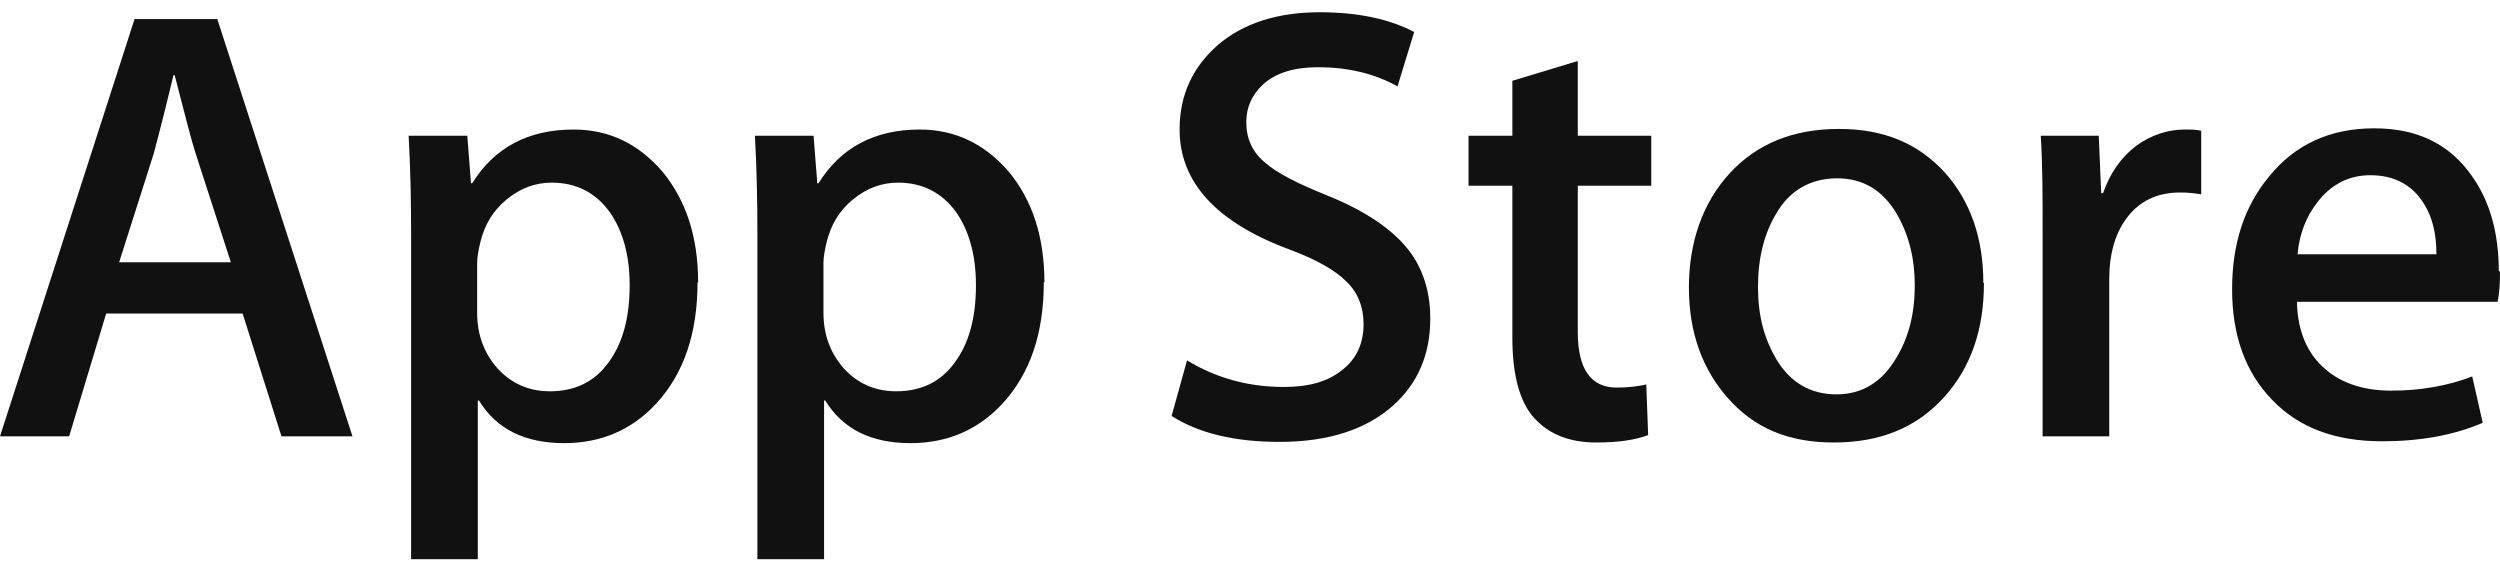
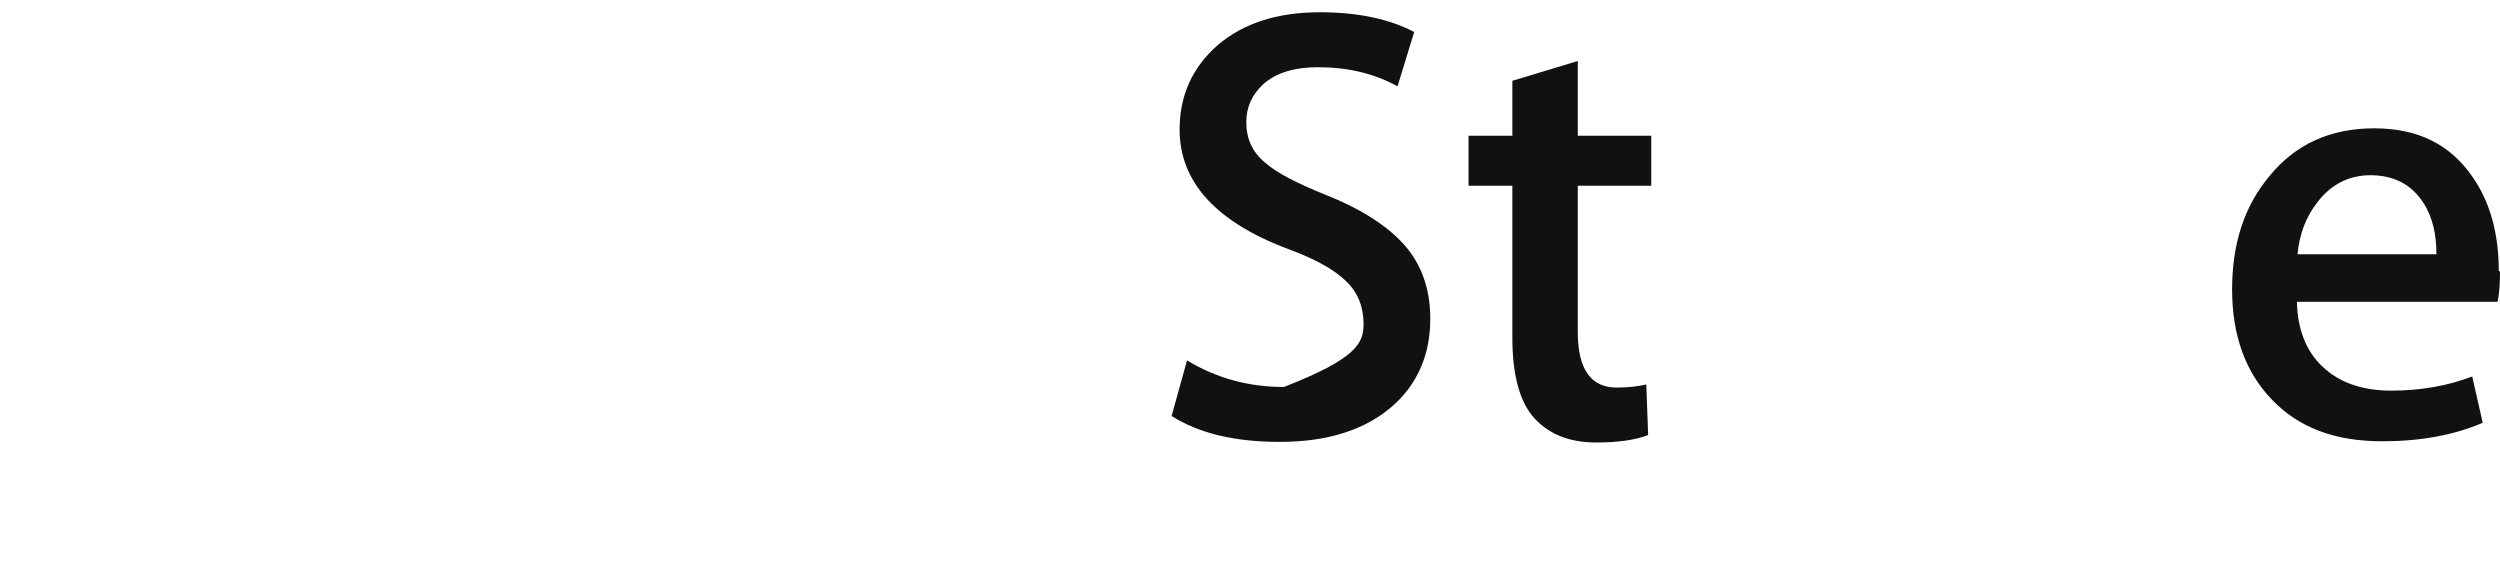
<svg xmlns="http://www.w3.org/2000/svg" width="70" height="16" viewBox="0 0 70 16" fill="none">
-   <path d="M9.869 12.217H7.881L6.793 8.778H2.973L1.936 12.217H0L3.768 0.533H6.084L9.869 12.217ZM6.464 7.343L5.479 4.301C5.375 3.99 5.185 3.247 4.891 2.106H4.857C4.736 2.607 4.563 3.333 4.304 4.301L3.336 7.343H6.481H6.464Z" fill="#111111" />
-   <path d="M19.531 7.897C19.531 9.331 19.151 10.455 18.373 11.302C17.681 12.045 16.817 12.408 15.797 12.408C14.691 12.408 13.896 12.01 13.412 11.215H13.378V15.657H11.511V6.566C11.511 5.667 11.494 4.734 11.442 3.8H13.084L13.188 5.131H13.222C13.844 4.129 14.795 3.627 16.057 3.627C17.059 3.627 17.872 4.025 18.546 4.803C19.202 5.598 19.548 6.618 19.548 7.914L19.531 7.897ZM17.63 7.966C17.63 7.153 17.439 6.462 17.076 5.943C16.679 5.39 16.126 5.114 15.452 5.114C14.985 5.114 14.57 5.269 14.19 5.581C13.81 5.892 13.568 6.289 13.447 6.79C13.395 7.015 13.36 7.205 13.36 7.361V8.761C13.36 9.366 13.55 9.884 13.931 10.316C14.311 10.731 14.795 10.956 15.4 10.956C16.108 10.956 16.662 10.679 17.042 10.143C17.439 9.608 17.63 8.882 17.63 8V7.966Z" fill="#111111" />
-   <path d="M29.227 7.897C29.227 9.331 28.847 10.455 28.069 11.302C27.378 12.045 26.514 12.408 25.494 12.408C24.388 12.408 23.593 12.01 23.108 11.215H23.074V15.657H21.207V6.566C21.207 5.667 21.19 4.734 21.138 3.8H22.78L22.884 5.131H22.918C23.541 4.129 24.491 3.627 25.753 3.627C26.738 3.627 27.568 4.025 28.242 4.803C28.899 5.598 29.244 6.618 29.244 7.914L29.227 7.897ZM27.326 7.966C27.326 7.153 27.136 6.462 26.773 5.943C26.375 5.39 25.822 5.114 25.148 5.114C24.681 5.114 24.267 5.269 23.886 5.581C23.506 5.892 23.264 6.289 23.143 6.79C23.091 7.015 23.057 7.205 23.057 7.361V8.761C23.057 9.366 23.247 9.884 23.627 10.316C24.007 10.731 24.491 10.956 25.096 10.956C25.805 10.956 26.358 10.679 26.738 10.143C27.136 9.608 27.326 8.882 27.326 8V7.966Z" fill="#111111" />
-   <path d="M40.047 8.933C40.047 9.919 39.701 10.731 39.01 11.353C38.249 12.027 37.195 12.373 35.829 12.373C34.568 12.373 33.565 12.131 32.805 11.647L33.237 10.091C34.066 10.593 34.965 10.835 35.95 10.835C36.659 10.835 37.195 10.679 37.592 10.351C37.99 10.04 38.18 9.607 38.18 9.072C38.18 8.605 38.024 8.19 37.696 7.879C37.368 7.551 36.832 7.257 36.089 6.98C34.049 6.22 33.029 5.096 33.029 3.627C33.029 2.659 33.392 1.882 34.101 1.259C34.81 0.654 35.76 0.343 36.953 0.343C38.024 0.343 38.906 0.533 39.597 0.896L39.131 2.417C38.474 2.054 37.731 1.882 36.901 1.882C36.244 1.882 35.726 2.037 35.363 2.365C35.052 2.659 34.896 3.005 34.896 3.42C34.896 3.886 35.069 4.267 35.432 4.561C35.743 4.837 36.313 5.131 37.126 5.459C38.128 5.857 38.871 6.341 39.338 6.877C39.805 7.412 40.047 8.104 40.047 8.899V8.933Z" fill="#111111" />
+   <path d="M40.047 8.933C40.047 9.919 39.701 10.731 39.01 11.353C38.249 12.027 37.195 12.373 35.829 12.373C34.568 12.373 33.565 12.131 32.805 11.647L33.237 10.091C34.066 10.593 34.965 10.835 35.95 10.835C37.99 10.04 38.18 9.607 38.18 9.072C38.18 8.605 38.024 8.19 37.696 7.879C37.368 7.551 36.832 7.257 36.089 6.98C34.049 6.22 33.029 5.096 33.029 3.627C33.029 2.659 33.392 1.882 34.101 1.259C34.81 0.654 35.76 0.343 36.953 0.343C38.024 0.343 38.906 0.533 39.597 0.896L39.131 2.417C38.474 2.054 37.731 1.882 36.901 1.882C36.244 1.882 35.726 2.037 35.363 2.365C35.052 2.659 34.896 3.005 34.896 3.42C34.896 3.886 35.069 4.267 35.432 4.561C35.743 4.837 36.313 5.131 37.126 5.459C38.128 5.857 38.871 6.341 39.338 6.877C39.805 7.412 40.047 8.104 40.047 8.899V8.933Z" fill="#111111" />
  <path d="M46.235 5.2H44.178V9.296C44.178 10.333 44.541 10.852 45.267 10.852C45.595 10.852 45.872 10.817 46.096 10.765L46.148 12.182C45.785 12.321 45.301 12.39 44.696 12.39C43.953 12.39 43.383 12.165 42.968 11.716C42.553 11.267 42.346 10.506 42.346 9.452V5.2H41.119V3.8H42.346V2.262L44.178 1.708V3.8H46.235V5.2Z" fill="#111111" />
-   <path d="M55.55 7.931C55.55 9.227 55.187 10.281 54.444 11.111C53.666 11.975 52.647 12.39 51.35 12.39C50.054 12.39 49.121 11.975 48.395 11.163C47.669 10.351 47.289 9.314 47.289 8.052C47.289 6.79 47.669 5.684 48.429 4.854C49.19 4.025 50.21 3.61 51.489 3.61C52.768 3.61 53.718 4.025 54.461 4.837C55.17 5.632 55.533 6.669 55.533 7.914L55.55 7.931ZM53.614 8C53.614 7.222 53.442 6.565 53.113 5.995C52.716 5.321 52.163 4.993 51.437 4.993C50.711 4.993 50.106 5.321 49.726 5.995C49.397 6.548 49.224 7.222 49.224 8.035C49.224 8.847 49.397 9.469 49.726 10.04C50.123 10.713 50.694 11.042 51.419 11.042C52.145 11.042 52.698 10.696 53.096 10.022C53.442 9.452 53.614 8.778 53.614 8Z" fill="#111111" />
-   <path d="M61.634 5.442C61.444 5.408 61.254 5.39 61.047 5.39C60.39 5.39 59.889 5.632 59.526 6.134C59.215 6.566 59.059 7.136 59.059 7.793V12.217H57.193V6.445C57.193 5.477 57.193 4.595 57.141 3.8H58.765L58.834 5.408H58.886C59.076 4.855 59.388 4.405 59.82 4.077C60.234 3.783 60.684 3.627 61.168 3.627C61.341 3.627 61.496 3.627 61.634 3.662V5.442Z" fill="#111111" />
  <path d="M70 7.603C70 7.931 69.983 8.225 69.931 8.45H64.314C64.331 9.279 64.608 9.919 65.126 10.351C65.593 10.748 66.215 10.938 66.958 10.938C67.788 10.938 68.548 10.8 69.222 10.541L69.516 11.837C68.721 12.183 67.771 12.356 66.699 12.356C65.385 12.356 64.366 11.976 63.623 11.198C62.879 10.437 62.499 9.4 62.499 8.104C62.499 6.808 62.845 5.771 63.536 4.941C64.262 4.042 65.247 3.593 66.474 3.593C67.701 3.593 68.6 4.042 69.222 4.941C69.724 5.65 69.966 6.548 69.966 7.585L70 7.603ZM68.22 7.119C68.22 6.566 68.116 6.082 67.857 5.684C67.529 5.166 67.027 4.906 66.371 4.906C65.766 4.906 65.264 5.166 64.884 5.667C64.573 6.064 64.383 6.548 64.331 7.119H68.237H68.22Z" fill="#111111" />
</svg>